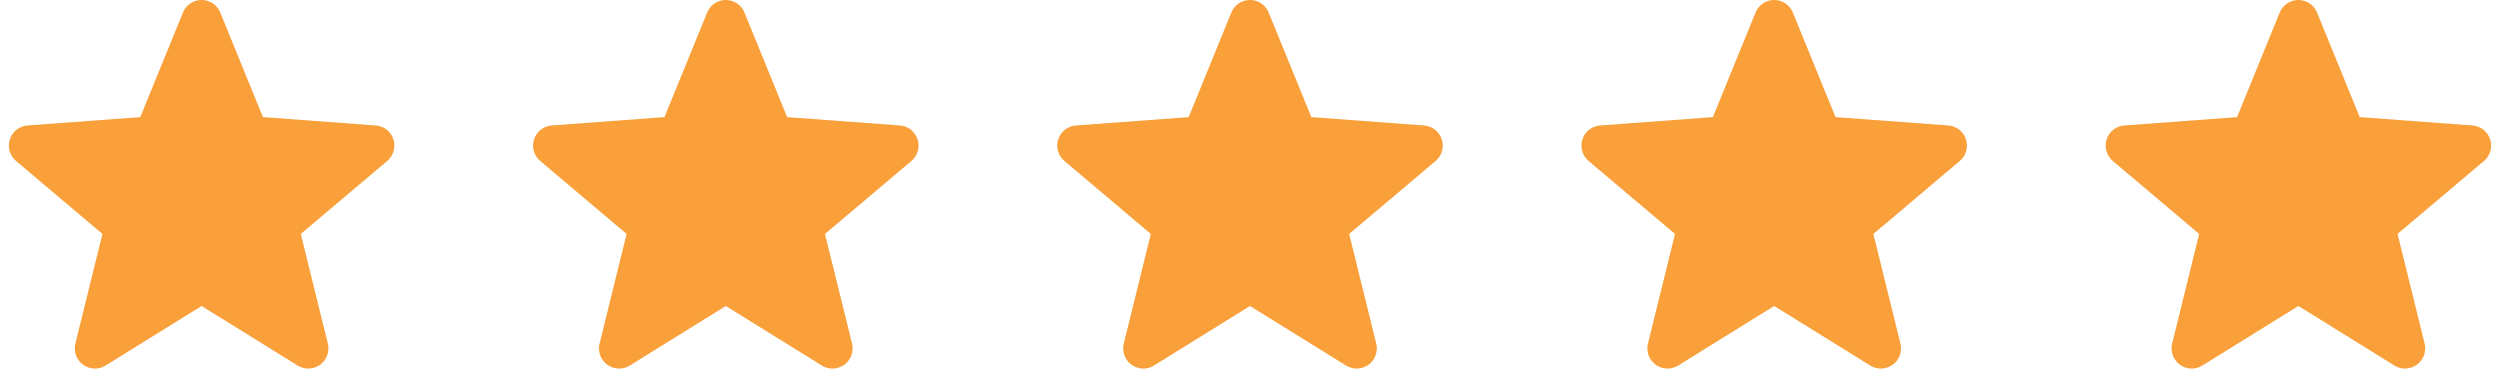
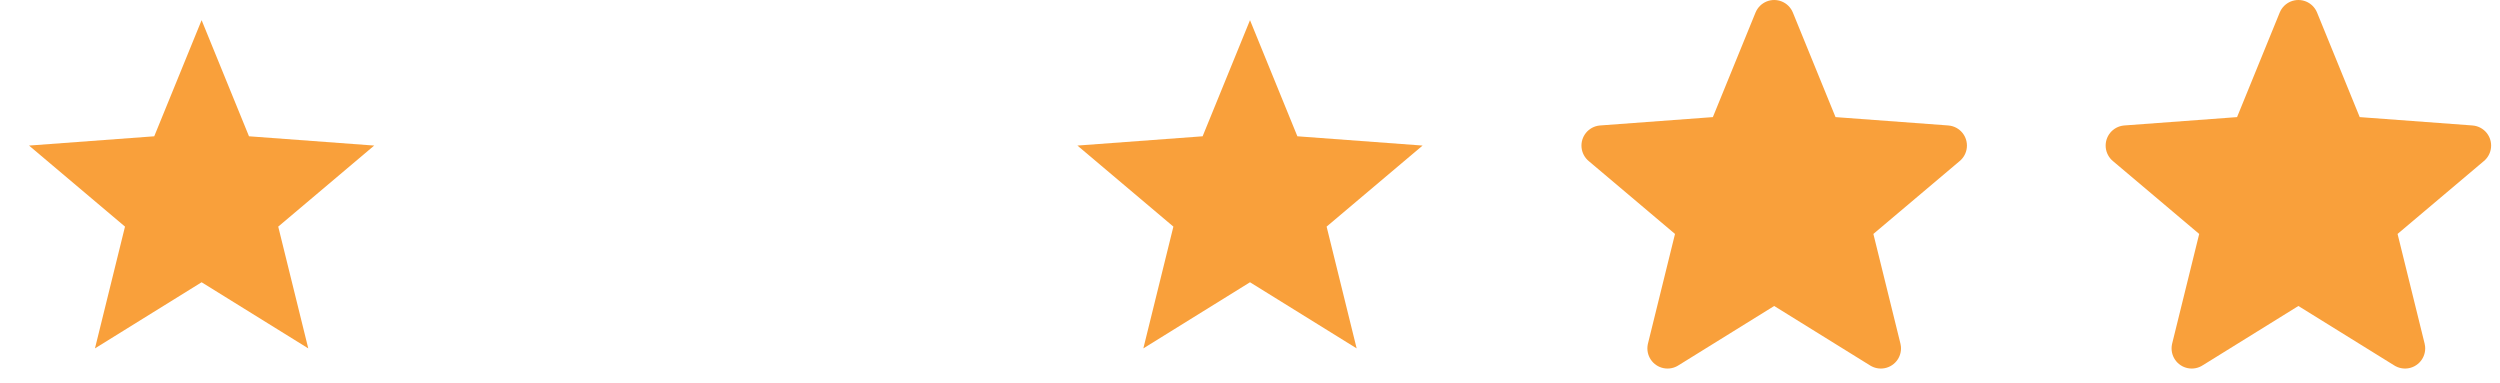
<svg xmlns="http://www.w3.org/2000/svg" width="124" height="19" viewBox="0 0 124 19" fill="none">
  <path d="M10 1L12.35 6.76L18.56 7.22L13.8 11.24L15.29 17.28L10 14L4.71 17.28L6.2 11.24L1.44 7.22L7.65 6.76L10 1Z" fill="#F9A03B" />
-   <path d="M10 1L7.65 6.76L1.44 7.22L6.2 11.24L4.71 17.28L10 14M10 1L12.35 6.76L18.56 7.22L13.8 11.24L15.29 17.28L10 14" stroke="#F9A03B" stroke-width="2" stroke-linecap="round" stroke-linejoin="round" />
-   <path d="M36 1L38.35 6.76L44.56 7.22L39.8 11.24L41.29 17.28L36 14L30.71 17.28L32.2 11.24L27.44 7.22L33.65 6.76L36 1Z" fill="#F9A03B" />
-   <path d="M36 1L33.65 6.76L27.44 7.22L32.2 11.24L30.71 17.28L36 14M36 1L38.35 6.76L44.56 7.22L39.8 11.24L41.29 17.28L36 14" stroke="#F9A03B" stroke-width="2" stroke-linecap="round" stroke-linejoin="round" />
  <path d="M62 1L64.35 6.76L70.56 7.22L65.8 11.24L67.29 17.28L62 14L56.71 17.28L58.2 11.24L53.44 7.22L59.65 6.76L62 1Z" fill="#F9A03B" />
-   <path d="M62 1L59.65 6.76L53.44 7.22L58.2 11.24L56.71 17.28L62 14M62 1L64.35 6.76L70.56 7.22L65.8 11.24L67.29 17.28L62 14" stroke="#F9A03B" stroke-width="2" stroke-linecap="round" stroke-linejoin="round" />
  <path d="M88 1L90.35 6.76L96.56 7.22L91.8 11.24L93.29 17.28L88 14L82.71 17.28L84.2 11.24L79.44 7.22L85.65 6.76L88 1Z" fill="#F9A03B" />
  <path d="M88 1L85.65 6.76L79.44 7.22L84.2 11.24L82.71 17.28L88 14M88 1L90.35 6.76L96.56 7.22L91.8 11.24L93.29 17.28L88 14" stroke="#F9A03B" stroke-width="2" stroke-linecap="round" stroke-linejoin="round" />
  <path d="M114 1L116.35 6.76L122.56 7.22L117.8 11.24L119.29 17.28L114 14L108.71 17.28L110.2 11.24L105.44 7.22L111.65 6.76L114 1Z" fill="#F9A03B" />
  <path d="M114 1L111.65 6.76L105.44 7.22L110.2 11.24L108.71 17.28L114 14M114 1L116.35 6.76L122.56 7.22L117.8 11.24L119.29 17.28L114 14" stroke="#F9A03B" stroke-width="2" stroke-linecap="round" stroke-linejoin="round" />
</svg>